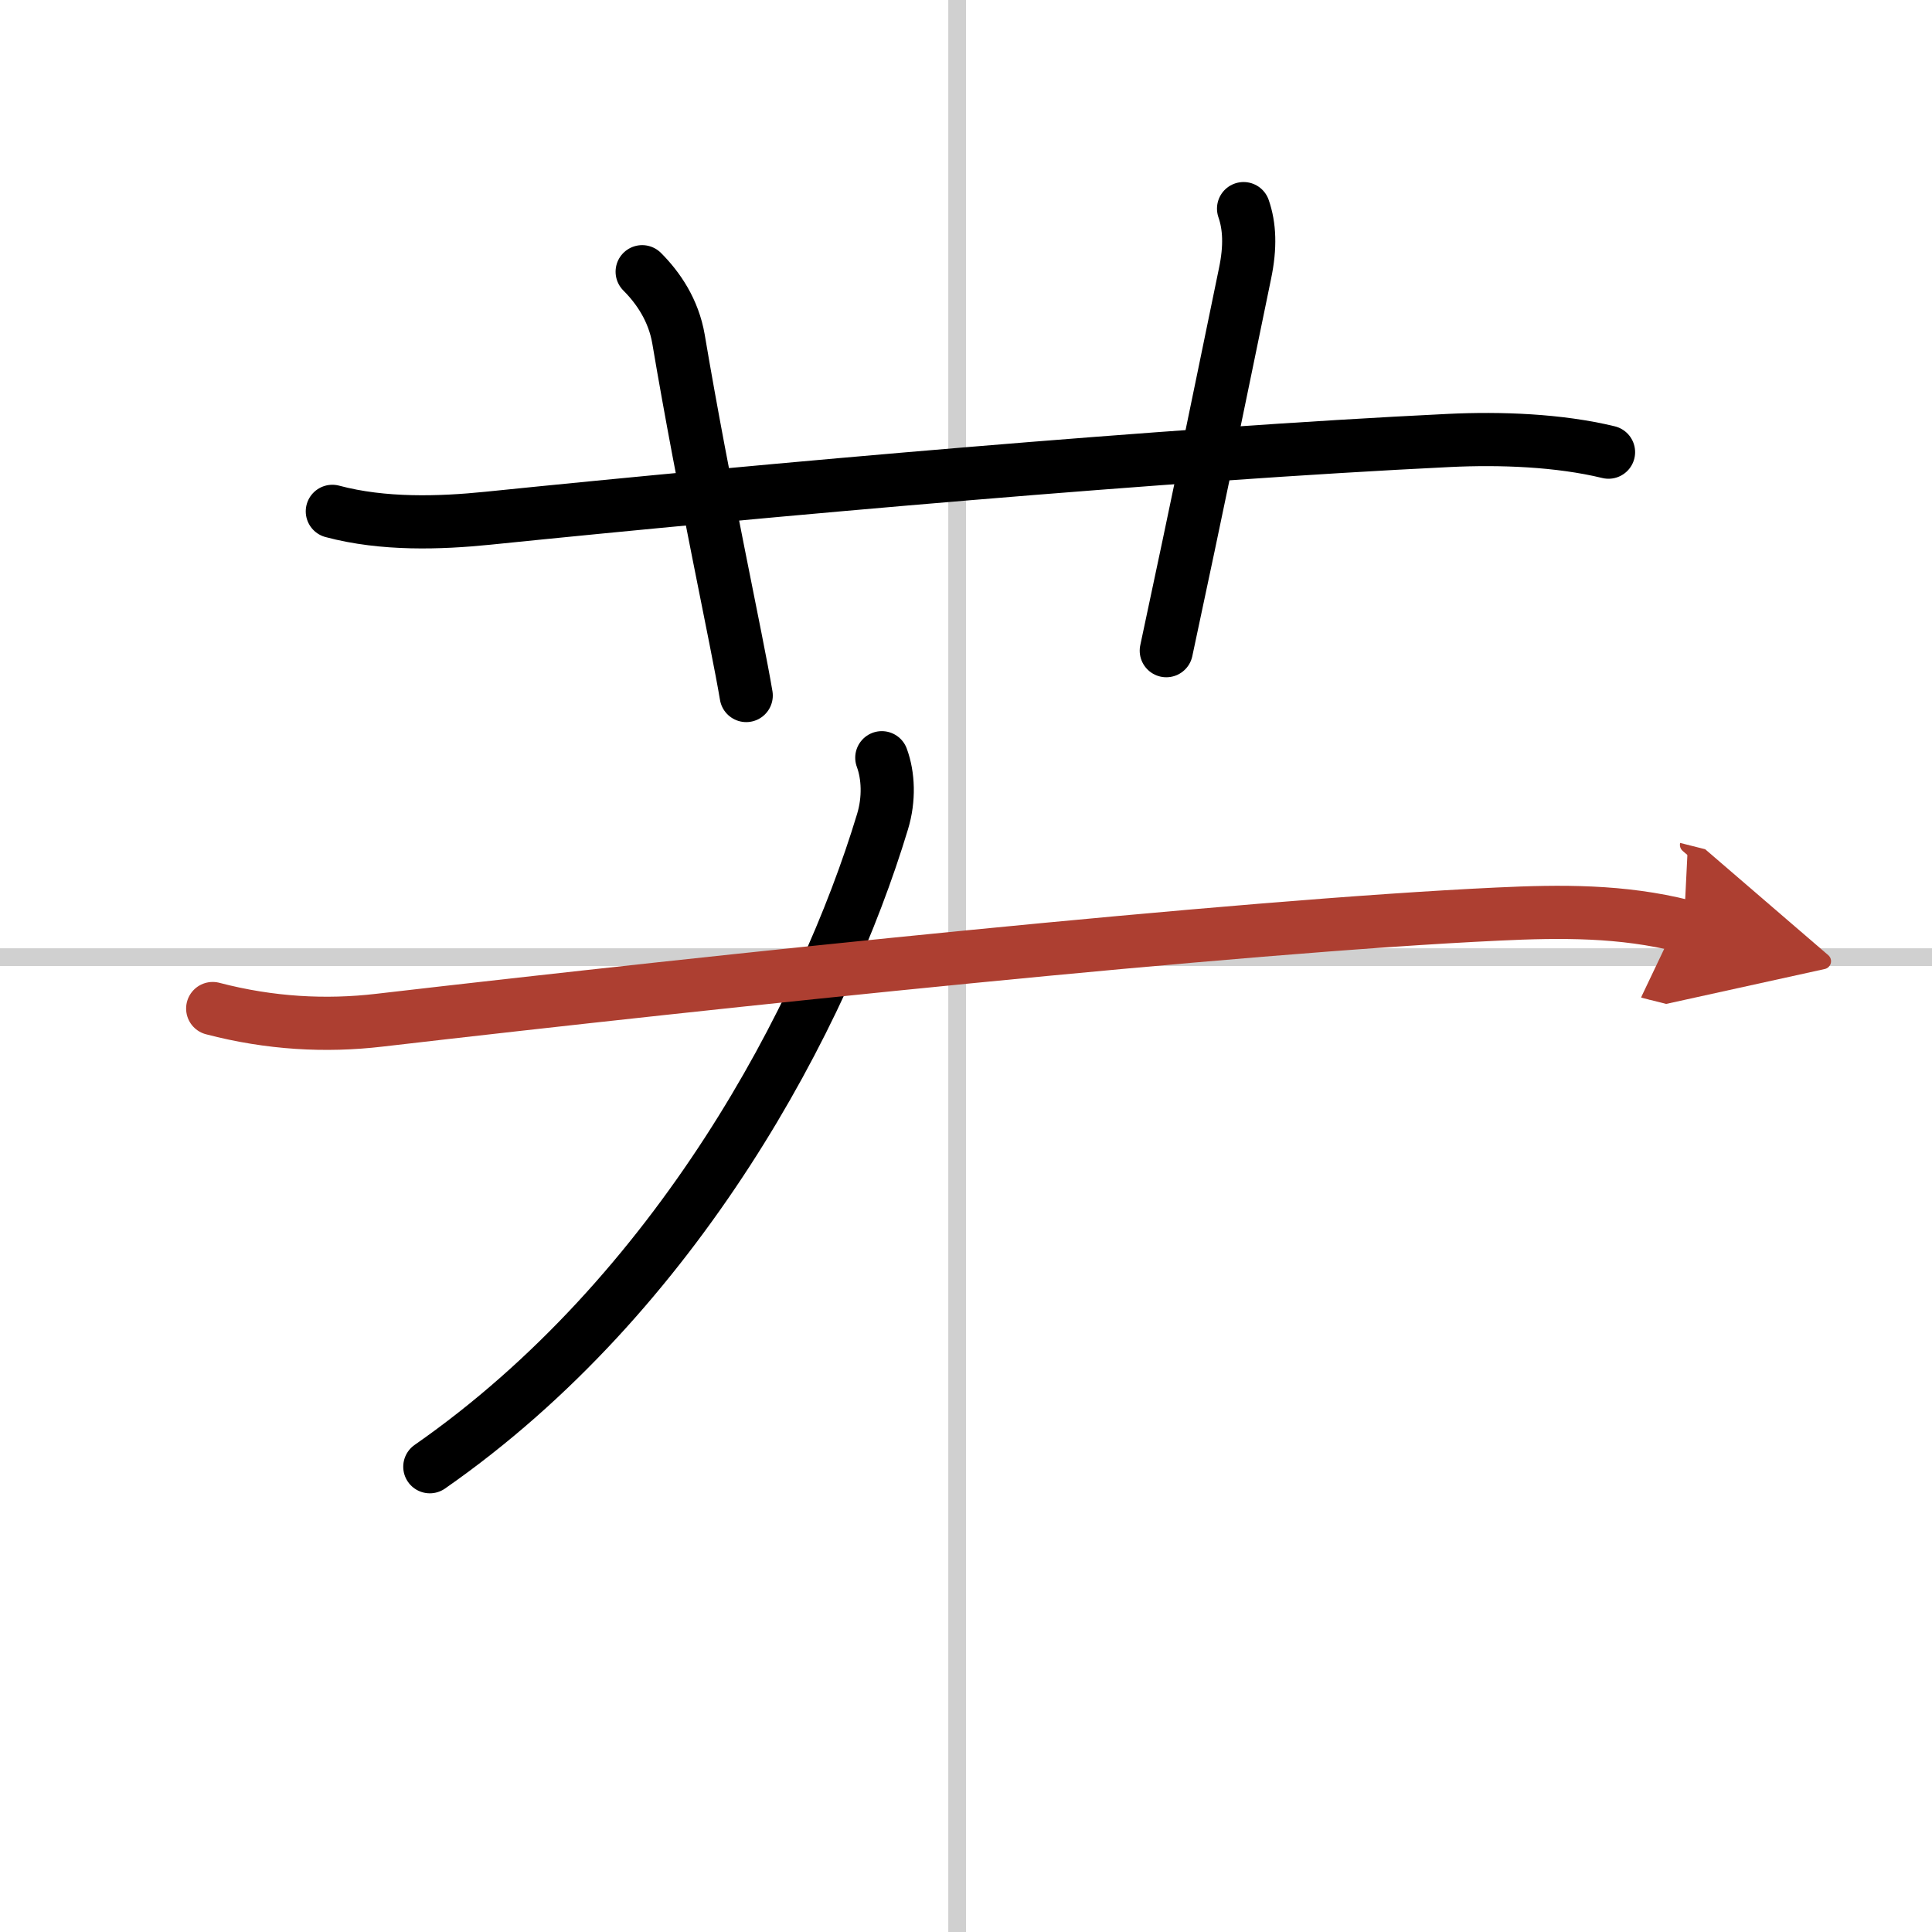
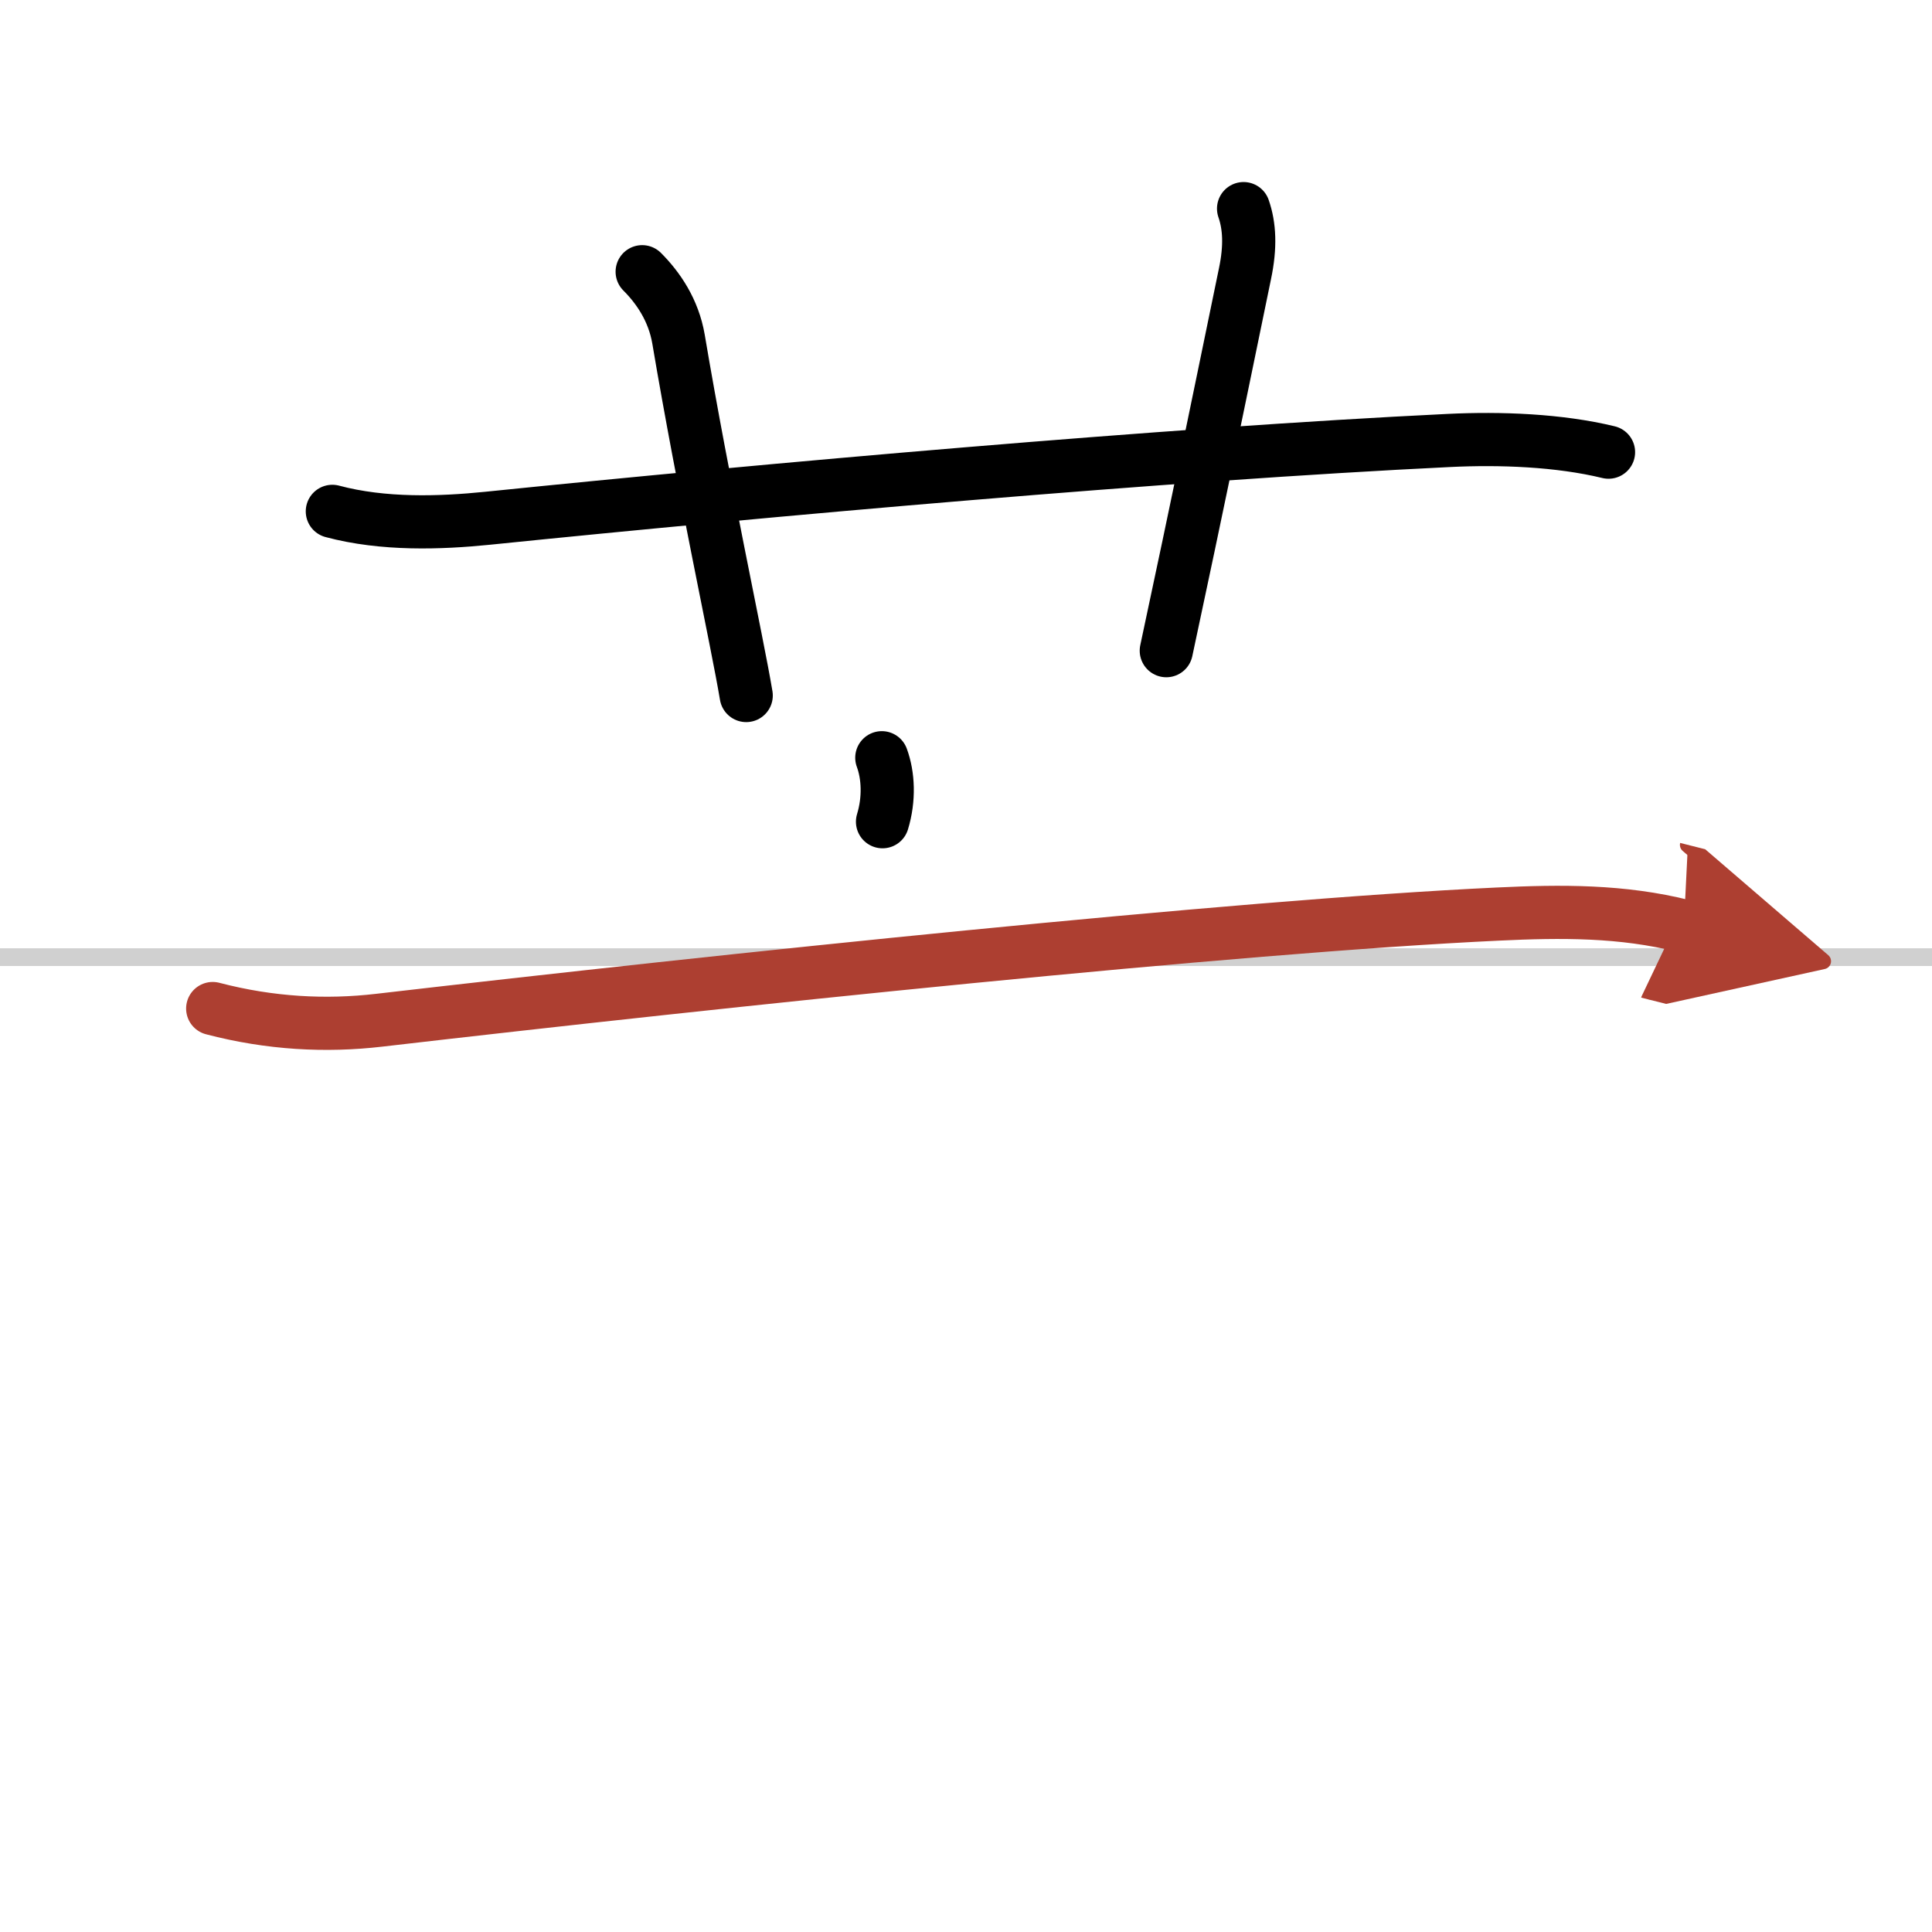
<svg xmlns="http://www.w3.org/2000/svg" width="400" height="400" viewBox="0 0 109 109">
  <defs>
    <marker id="a" markerWidth="4" orient="auto" refX="1" refY="5" viewBox="0 0 10 10">
      <polyline points="0 0 10 5 0 10 1 5" fill="#ad3f31" stroke="#ad3f31" />
    </marker>
  </defs>
  <g fill="none" stroke="#000" stroke-linecap="round" stroke-linejoin="round" stroke-width="3">
    <rect width="100%" height="100%" fill="#fff" stroke="#fff" />
-     <line x1="54" x2="54" y2="109" stroke="#d0d0d0" stroke-width="1" />
    <line x2="109" y1="54" y2="54" stroke="#d0d0d0" stroke-width="1" />
    <path d="m18.75 28.85c2.88 0.77 6.08 0.66 8.75 0.39 15.87-1.62 38.37-3.62 54.25-4.39 2.88-0.14 6.2-0.02 9 0.66" />
    <path d="m36.23 15.33c0.91 0.91 1.77 2.17 2.05 3.8 1.43 8.47 3.31 17.05 3.82 20.11" />
    <path d="m70.16 11.77c0.34 0.98 0.4 2.15 0.08 3.67-1.84 8.92-2.5 12.19-4.44 21.27" />
-     <path d="M49.75,42.75c0.37,1,0.43,2.33,0.04,3.61C46.5,57.25,38.25,73,24.25,82.75" />
+     <path d="M49.75,42.75c0.37,1,0.43,2.33,0.04,3.61" />
    <path d="m12 56.9c3.25 0.85 6.39 1.01 9.39 0.66 19.3-2.24 48.36-5.3 63.12-5.99 3.56-0.17 7-0.2 10.49 0.68" marker-end="url(#a)" stroke="#ad3f31" />
  </g>
</svg>